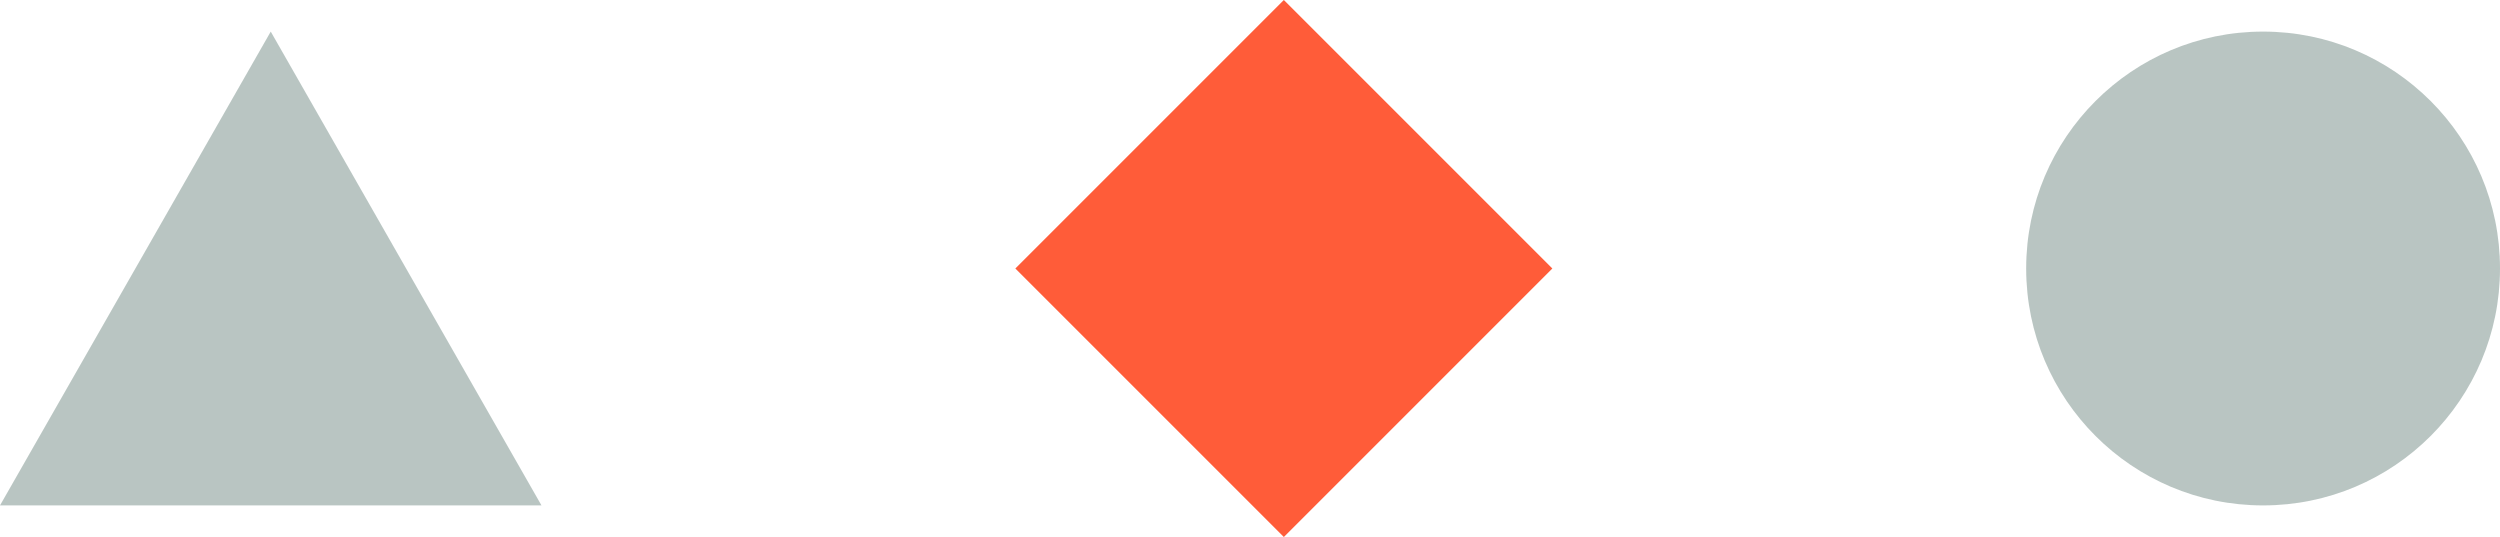
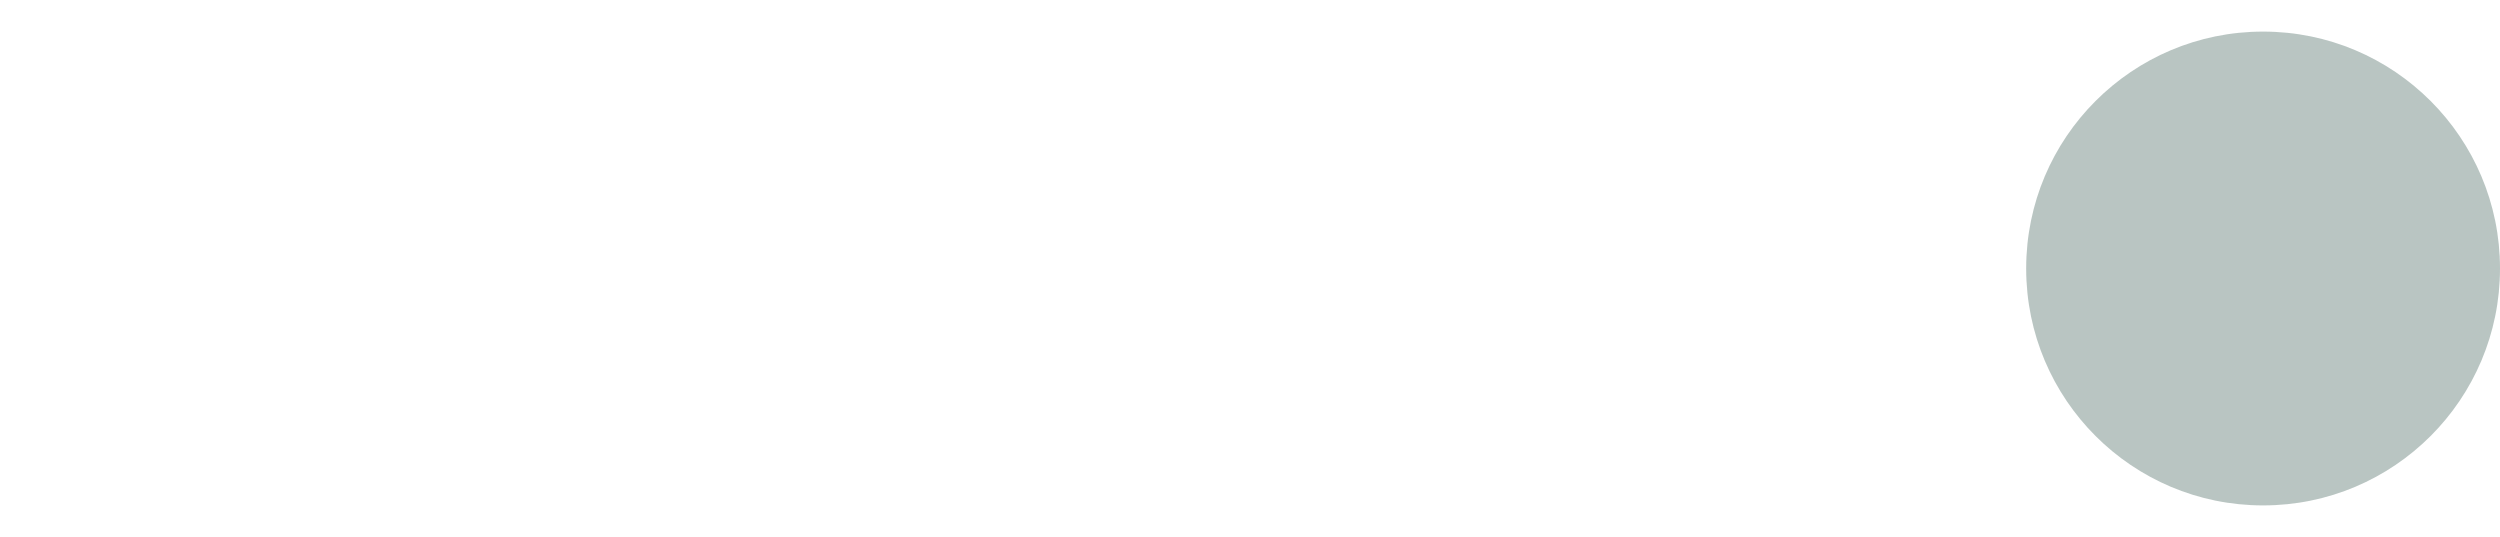
<svg xmlns="http://www.w3.org/2000/svg" width="79.143" height="17" viewBox="0 0 79.143 17">
  <g id="shape-group" transform="translate(-1275 -6562)">
-     <path id="red-triangle" d="M8.571,0l8.571,15H0Z" transform="translate(1275 6563)" fill="#173f35" opacity="0.3" />
-     <path id="red-diamond" d="M8.5,0,17,8.5,8.5,17,0,8.5Z" transform="translate(1307.143 6562)" fill="#ff5c39" />
    <circle id="red-circle" cx="7.5" cy="7.5" r="7.5" transform="translate(1339.143 6563)" fill="#173f35" opacity="0.3" />
  </g>
</svg>